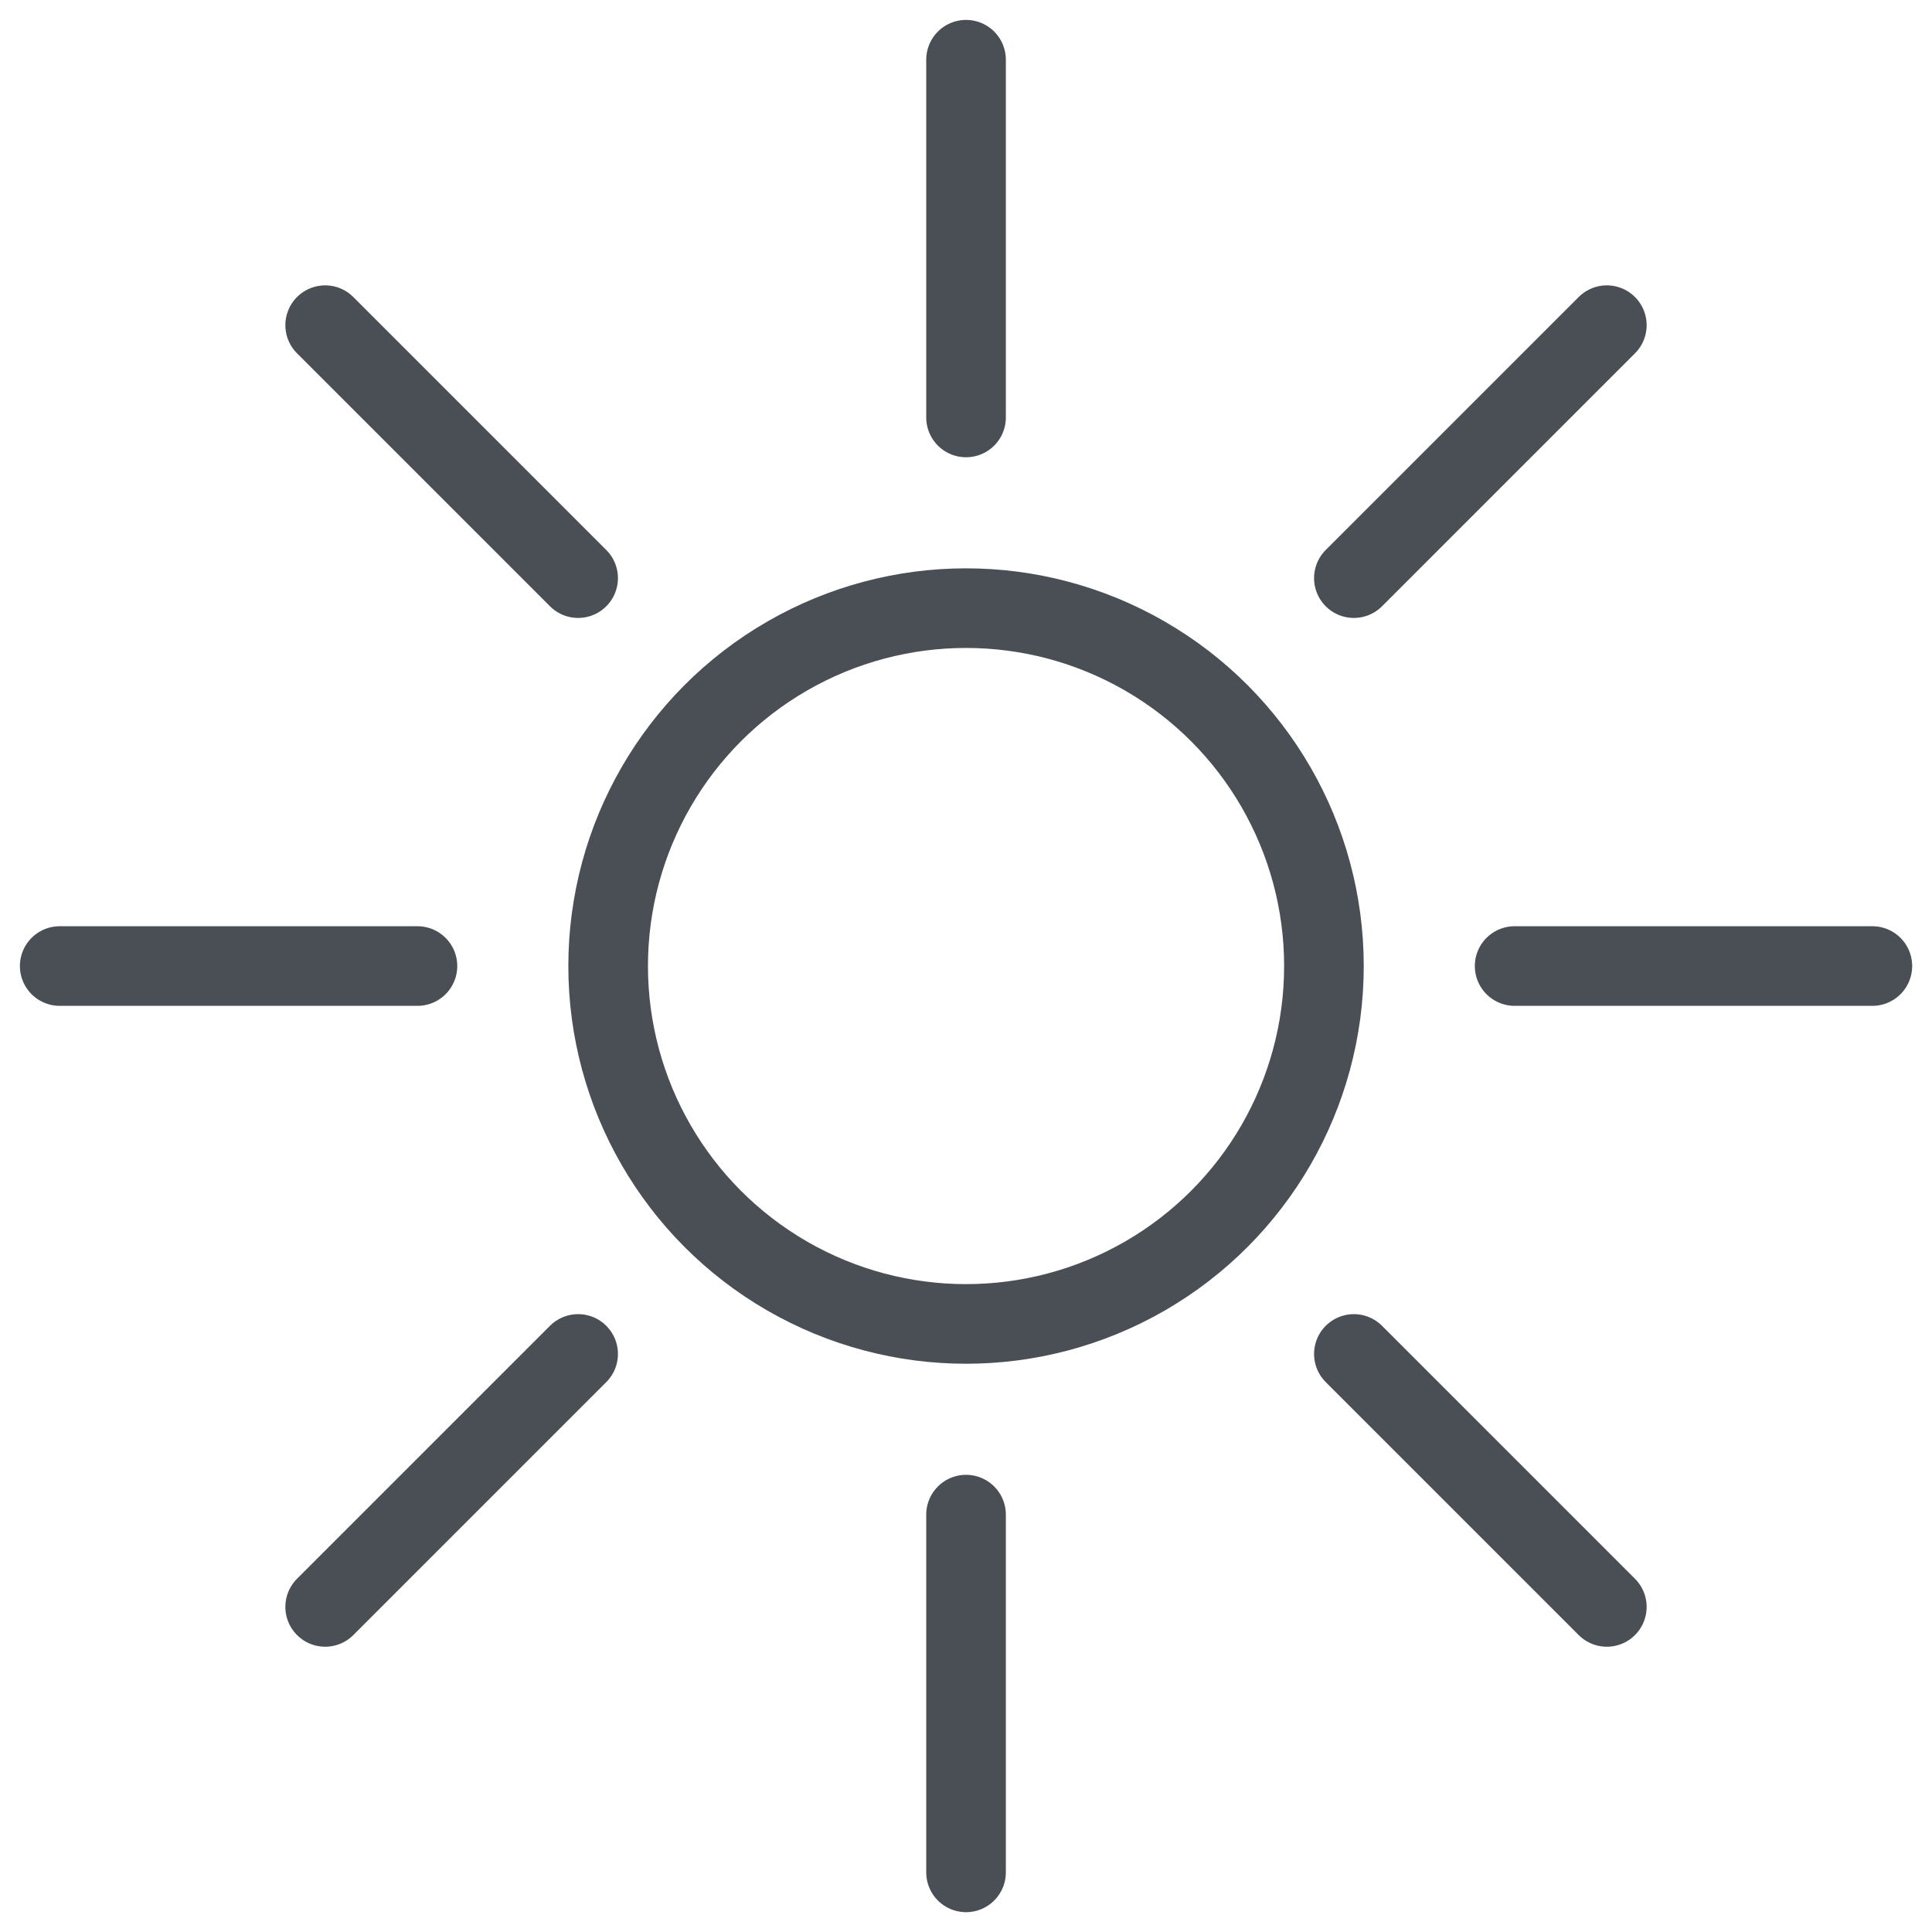
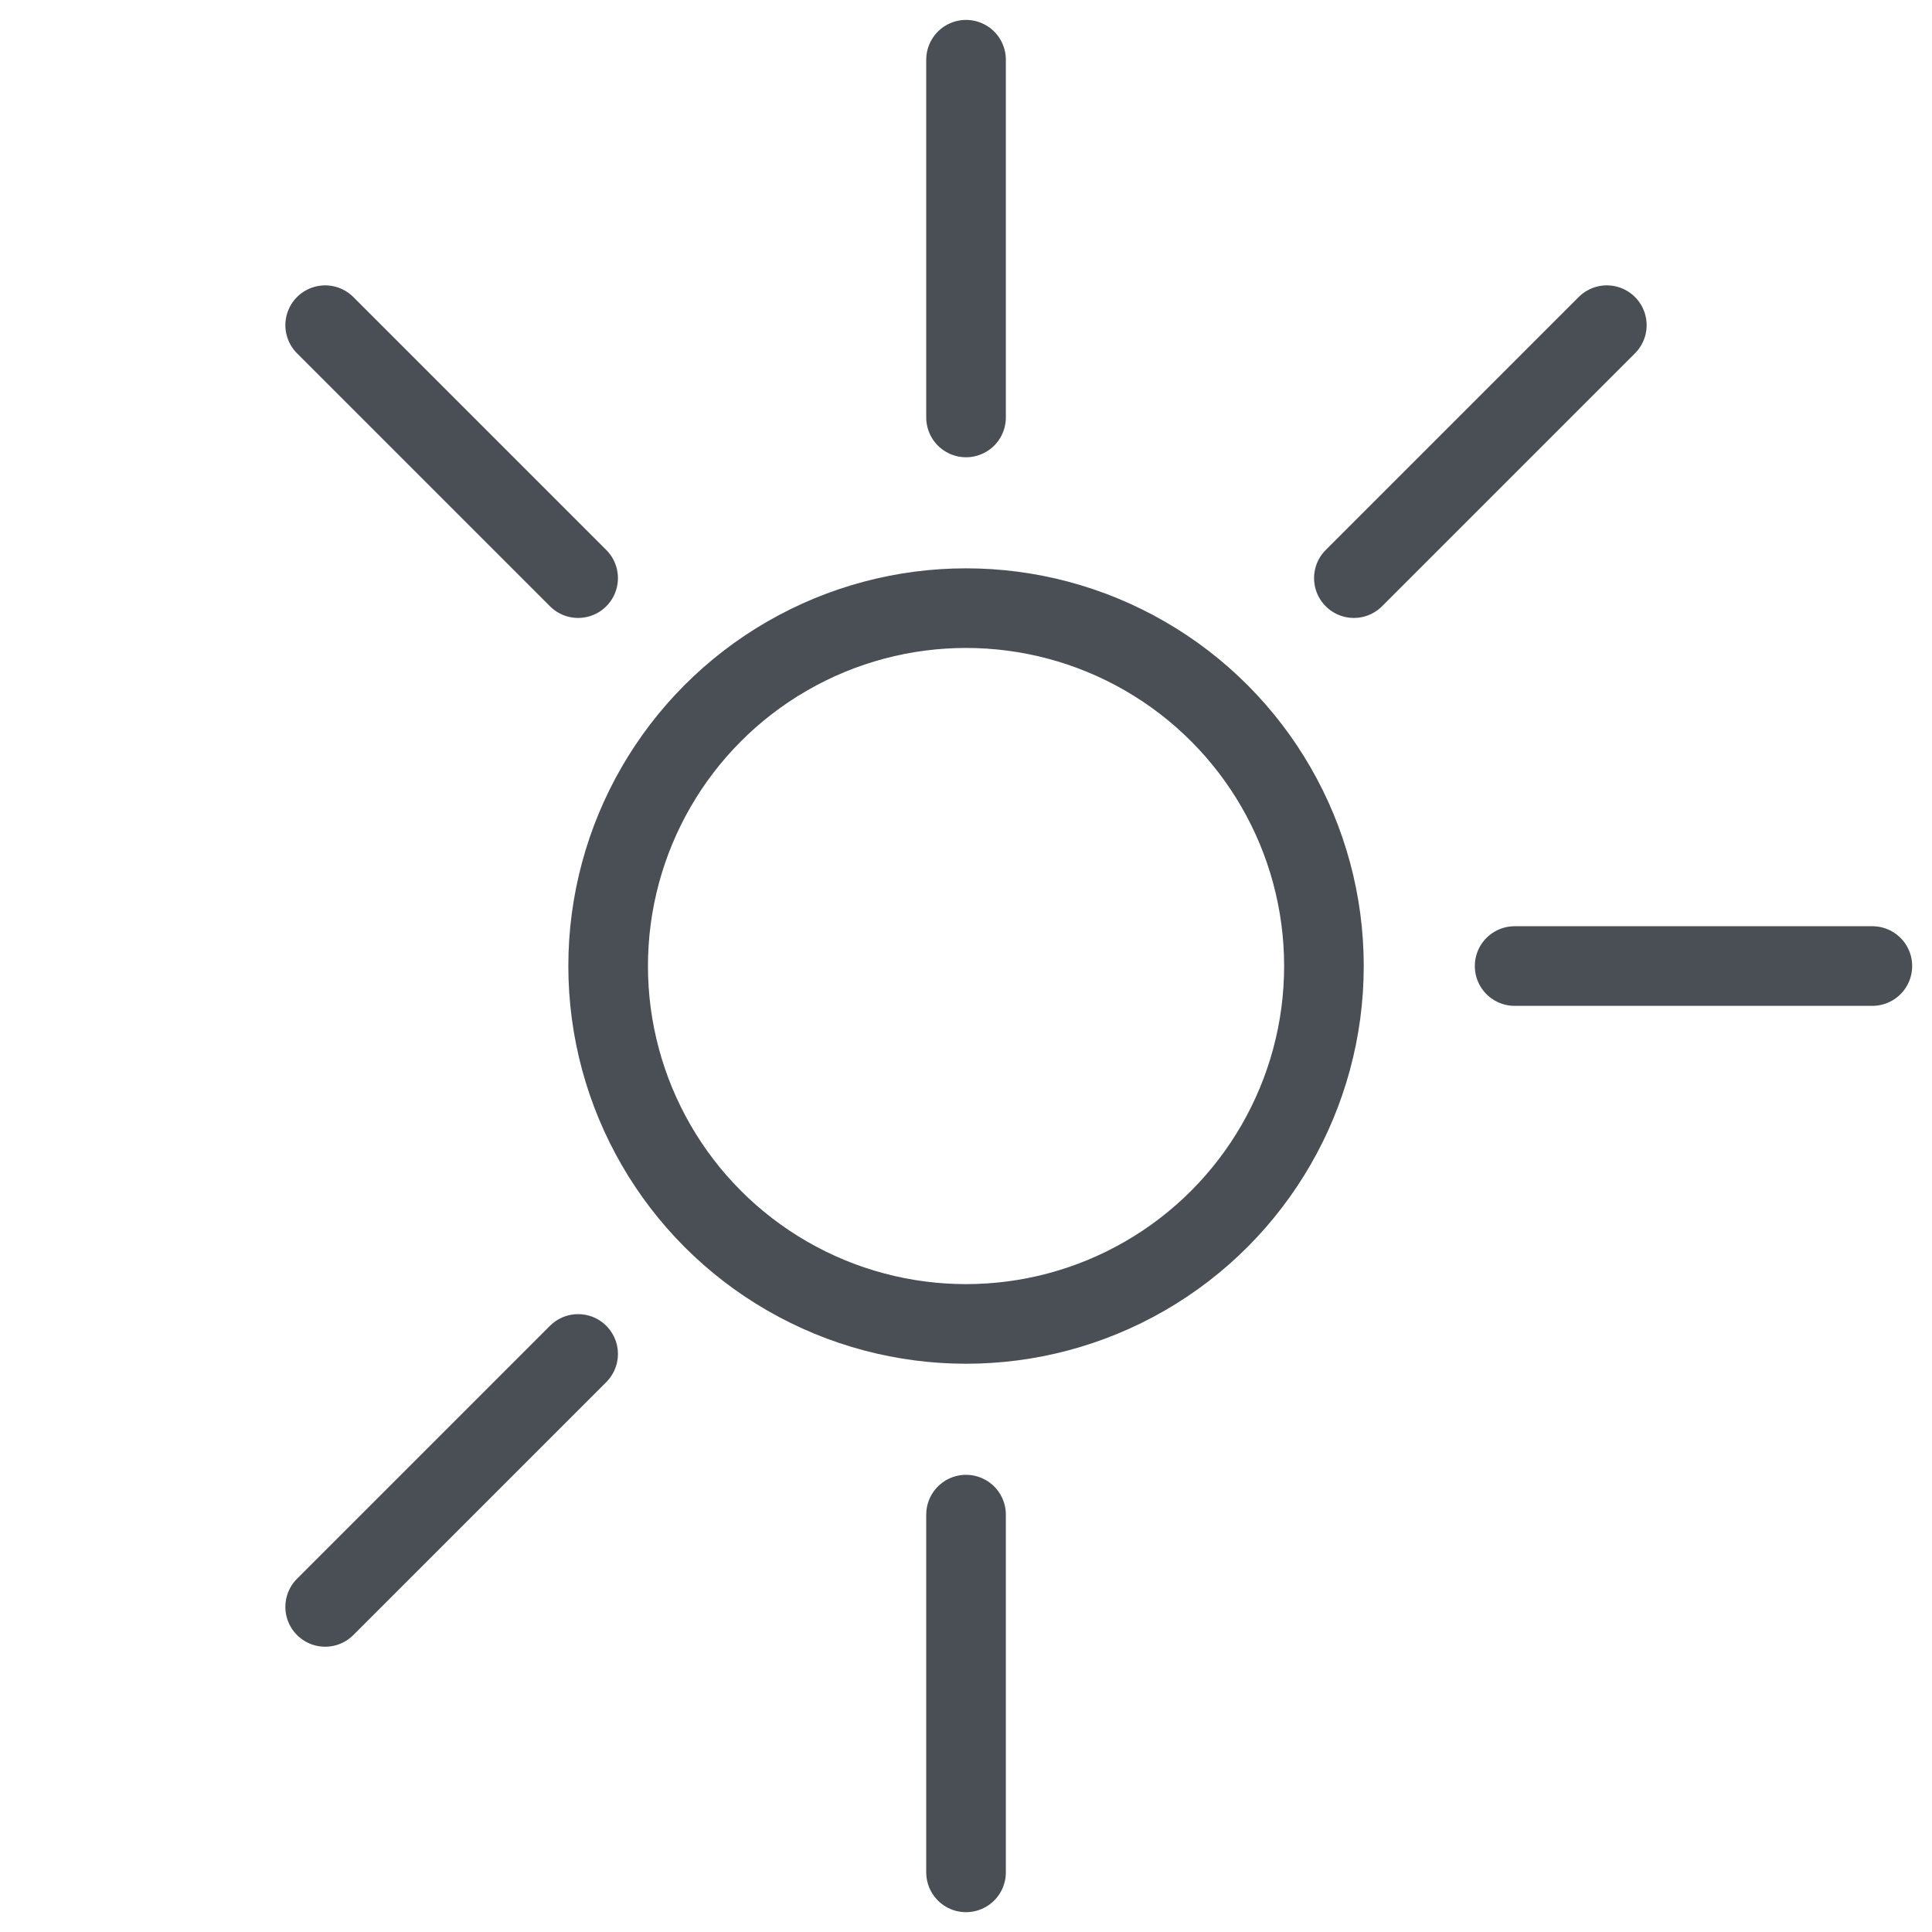
<svg xmlns="http://www.w3.org/2000/svg" width="24.265" height="24.265" viewBox="0 0 24.265 24.265">
  <defs>
    <clipPath id="clip-path">
      <rect id="Rectangle_1786" data-name="Rectangle 1786" width="24.265" height="24.265" transform="translate(0 0.001)" fill="none" stroke="#707070" stroke-width="1" />
    </clipPath>
  </defs>
  <g id="Groupe_2310" data-name="Groupe 2310" transform="translate(0 0)">
    <g id="Groupe_2311" data-name="Groupe 2311">
      <g id="Groupe_2310-2" data-name="Groupe 2310" clip-path="url(#clip-path)">
        <line id="Ligne_621" data-name="Ligne 621" y2="4.493" transform="translate(12.133 0.75)" fill="none" stroke="#4a4f55" stroke-linecap="round" stroke-miterlimit="10" stroke-width="1" />
-         <line id="Ligne_622" data-name="Ligne 622" x2="4.493" transform="translate(0.75 12.133)" fill="none" stroke="#4a4f55" stroke-linecap="round" stroke-miterlimit="10" stroke-width="1" />
        <line id="Ligne_623" data-name="Ligne 623" x2="4.493" transform="translate(19.023 12.133)" fill="none" stroke="#4a4f55" stroke-linecap="round" stroke-miterlimit="10" stroke-width="1" />
      </g>
    </g>
    <line id="Ligne_624" data-name="Ligne 624" x2="3.177" y2="3.177" transform="translate(4.084 4.084)" fill="none" stroke="#4a4f55" stroke-linecap="round" stroke-miterlimit="10" stroke-width="1" />
    <line id="Ligne_625" data-name="Ligne 625" x1="3.177" y2="3.177" transform="translate(17.004 4.084)" fill="none" stroke="#4a4f55" stroke-linecap="round" stroke-miterlimit="10" stroke-width="1" />
    <g id="Groupe_2313" data-name="Groupe 2313">
      <g id="Groupe_2312" data-name="Groupe 2312" clip-path="url(#clip-path)">
        <line id="Ligne_626" data-name="Ligne 626" y1="4.493" transform="translate(12.133 19.023)" fill="none" stroke="#4a4f55" stroke-linecap="round" stroke-miterlimit="10" stroke-width="1" />
      </g>
    </g>
-     <line id="Ligne_627" data-name="Ligne 627" x1="3.177" y1="3.177" transform="translate(17.004 17.005)" fill="none" stroke="#4a4f55" stroke-linecap="round" stroke-miterlimit="10" stroke-width="1" />
    <line id="Ligne_628" data-name="Ligne 628" y1="3.177" x2="3.177" transform="translate(4.084 17.005)" fill="none" stroke="#4a4f55" stroke-linecap="round" stroke-miterlimit="10" stroke-width="1" />
    <g id="Groupe_2315" data-name="Groupe 2315">
      <g id="Groupe_2314" data-name="Groupe 2314" clip-path="url(#clip-path)">
        <circle id="Ellipse_177" data-name="Ellipse 177" cx="4.495" cy="4.495" r="4.495" transform="translate(7.638 7.638)" fill="none" stroke="#4a4f55" stroke-linecap="round" stroke-miterlimit="10" stroke-width="1" />
      </g>
    </g>
  </g>
</svg>